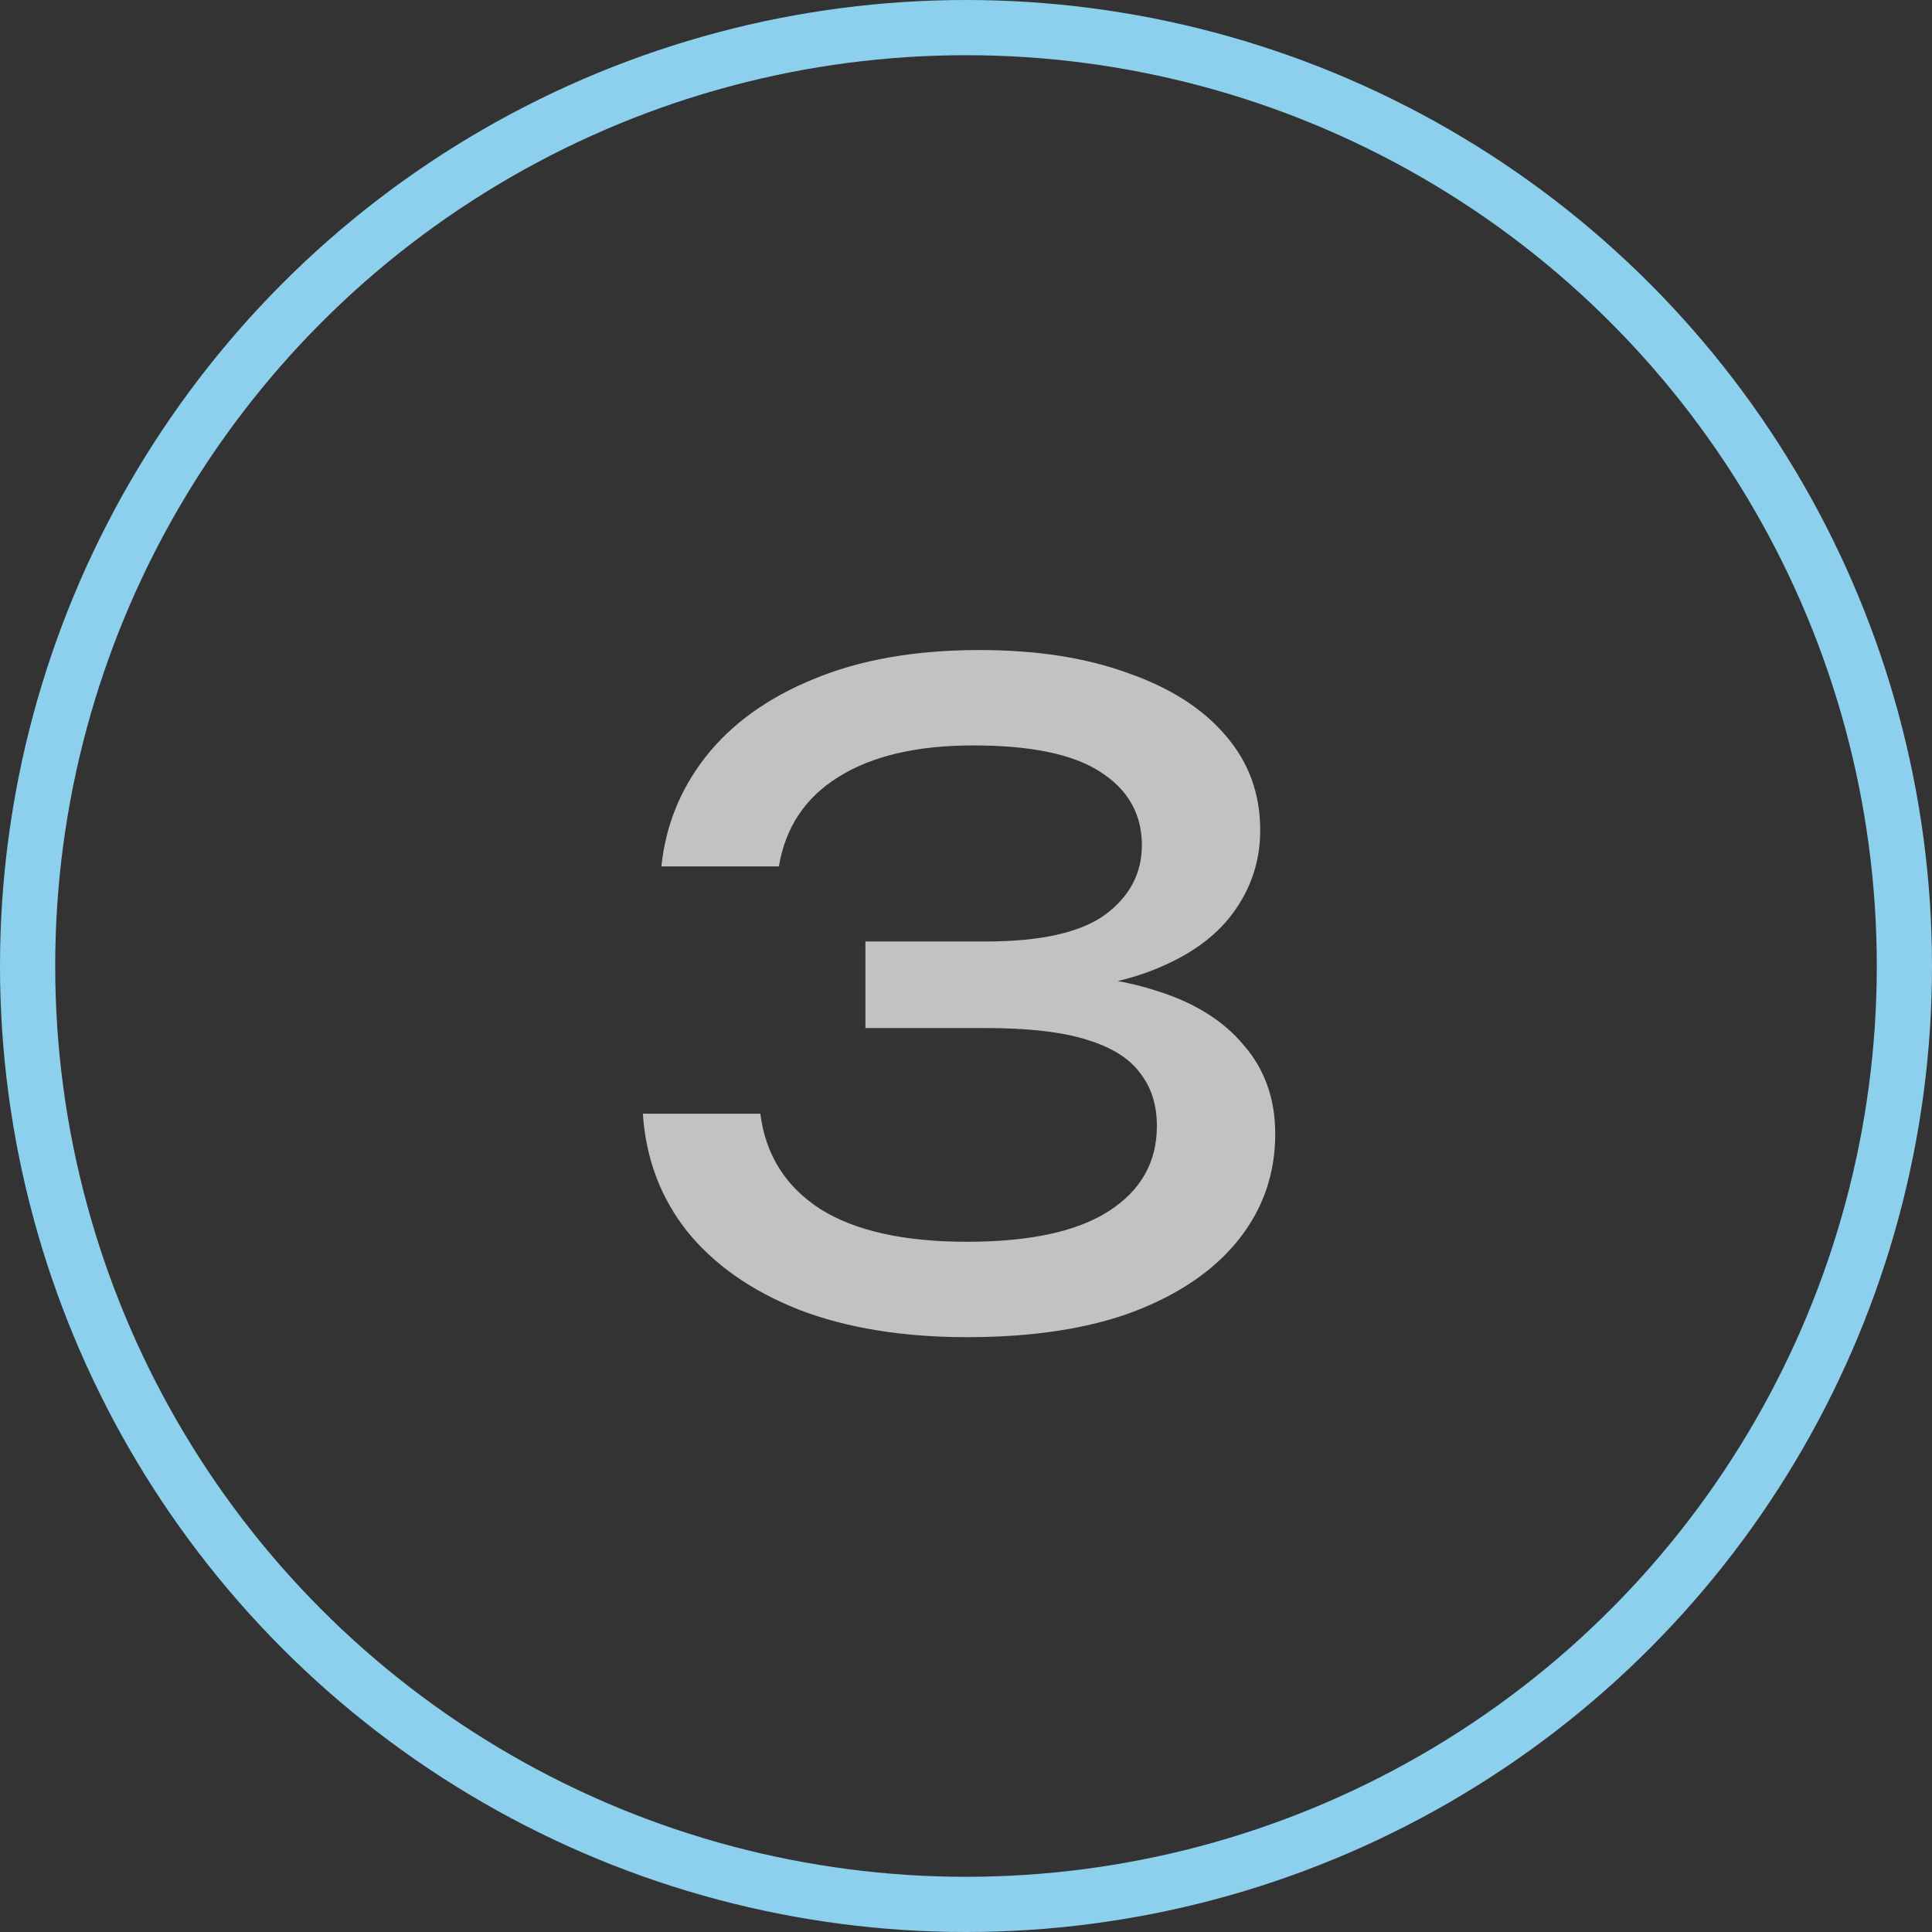
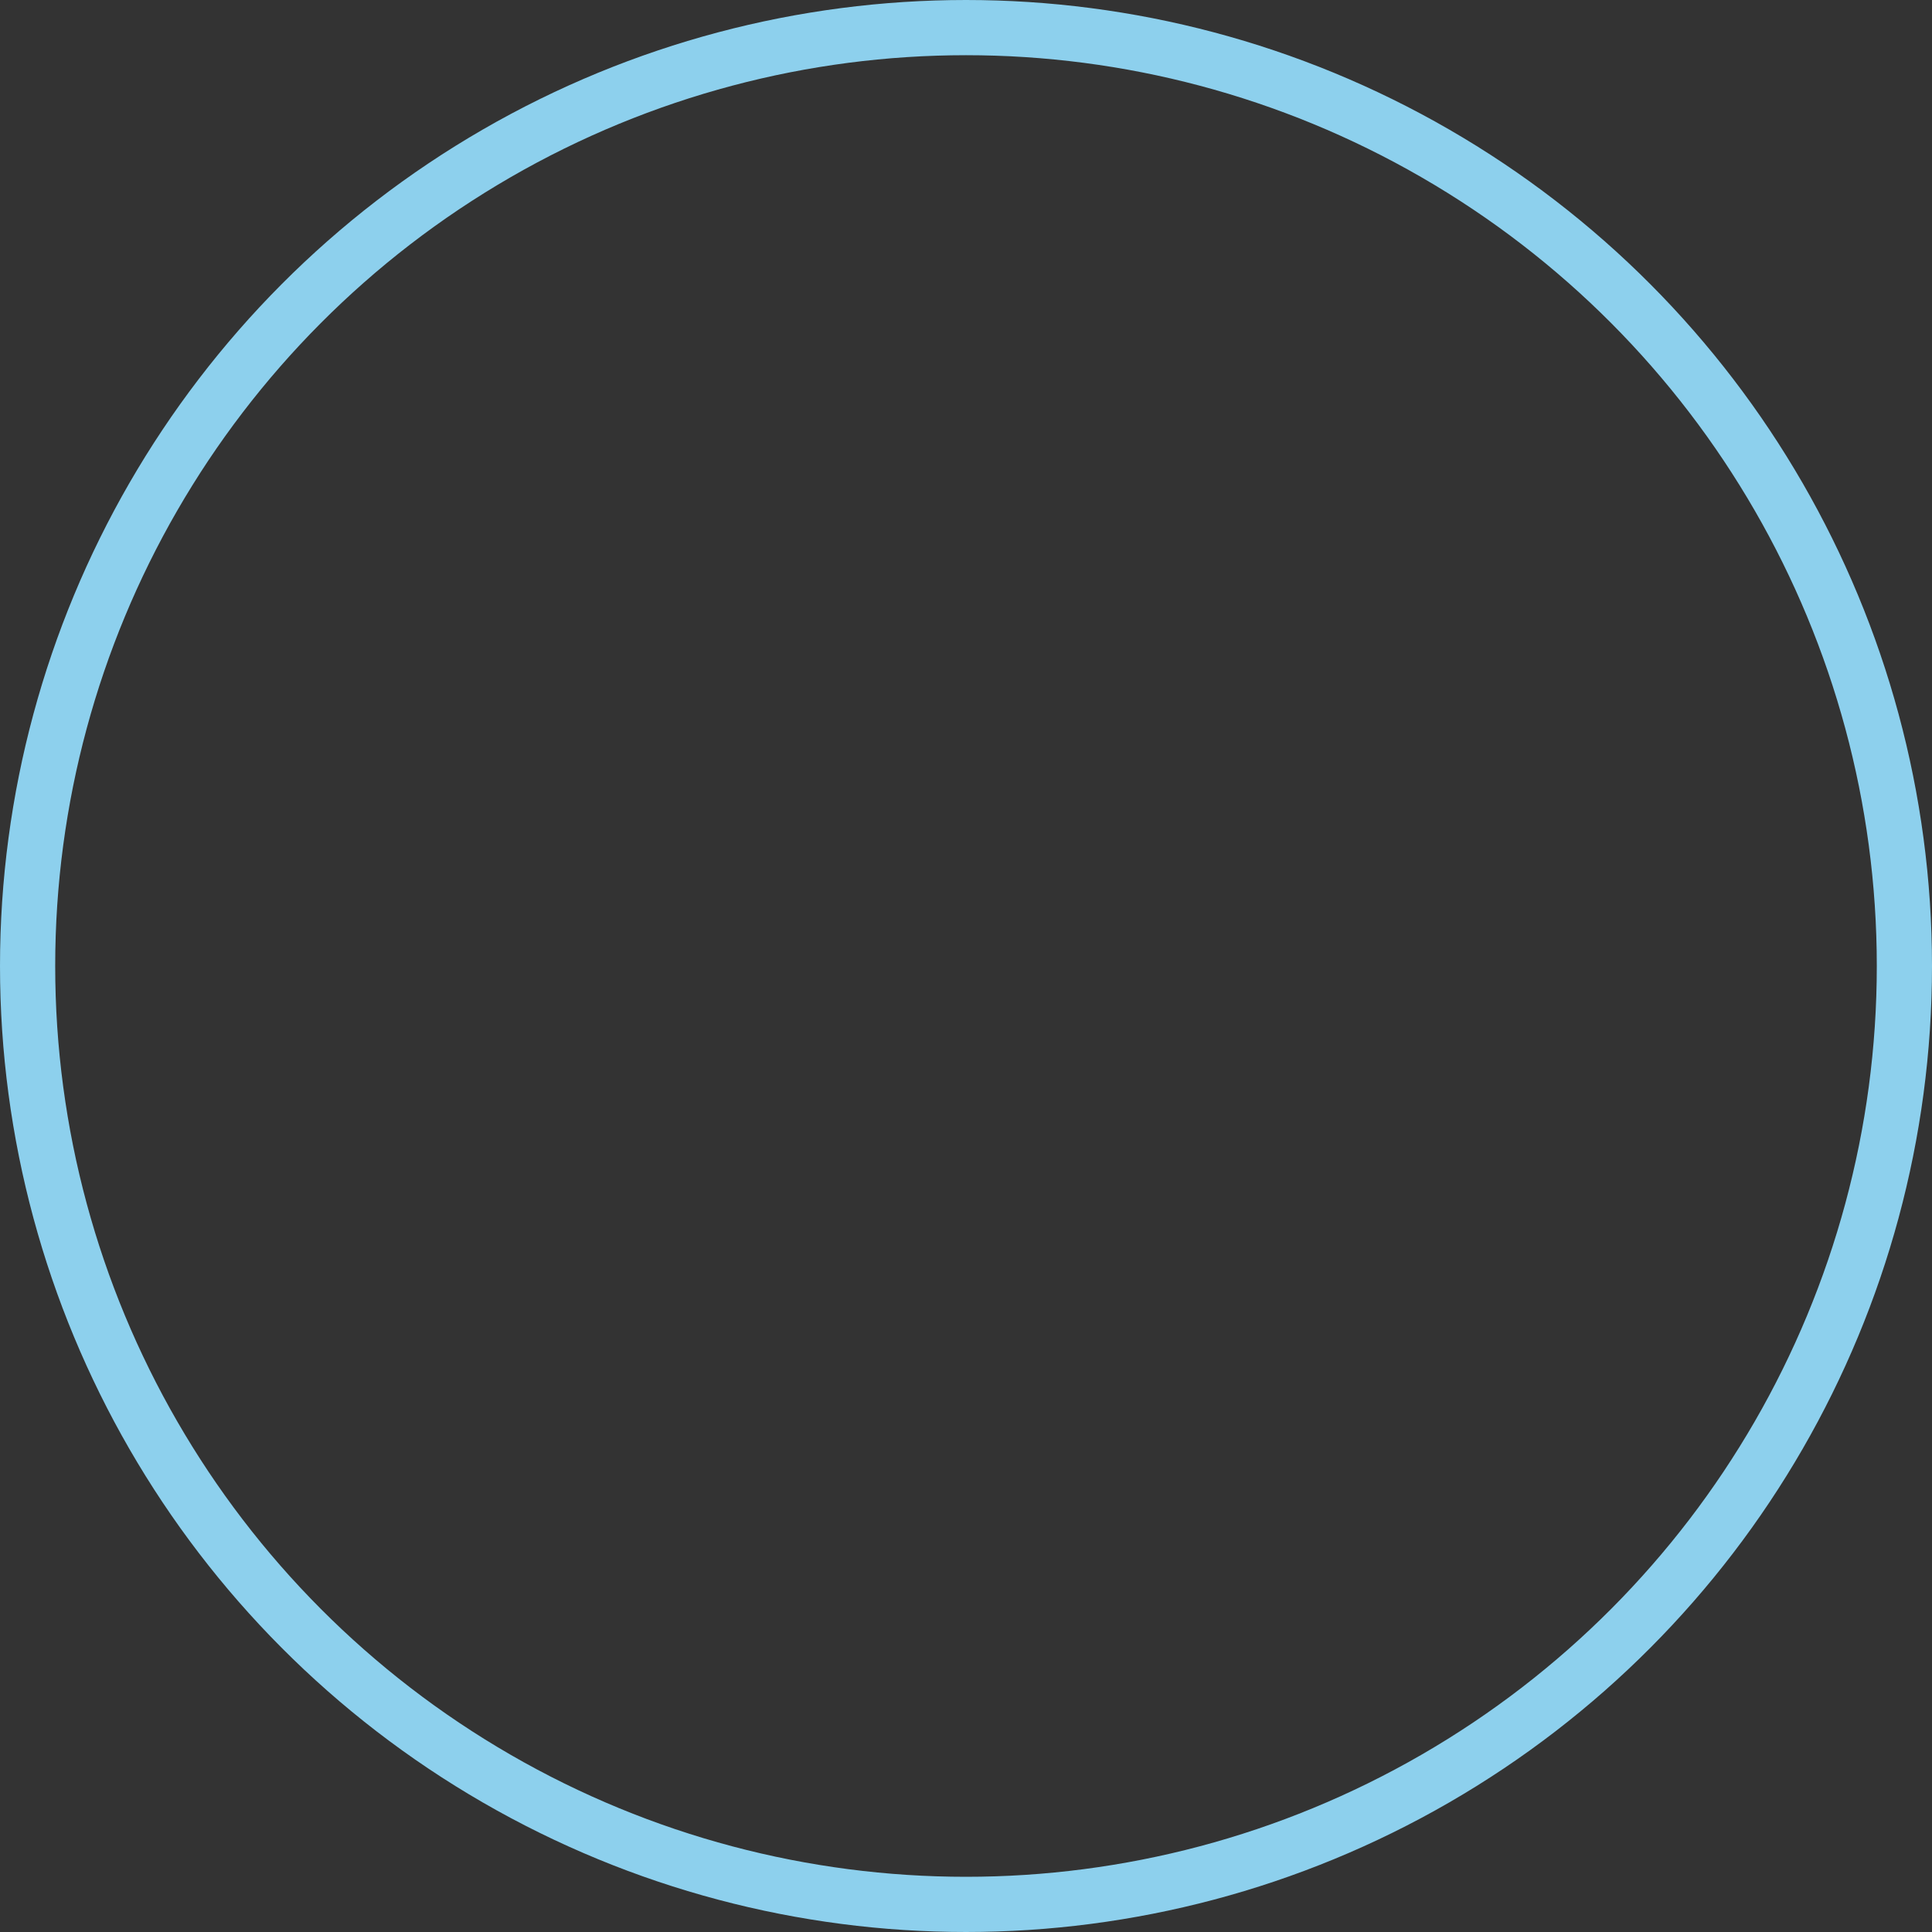
<svg xmlns="http://www.w3.org/2000/svg" width="35" height="35" viewBox="0 0 35 35" fill="none">
  <rect x="0" y="0" width="35" height="35" fill="#333333" stroke="none" />
  <circle cx="17.5" cy="17.5" r="17" stroke="#8DD0ED" />
-   <path d="M11.982 15.696C12.057 14.96 12.324 14.299 12.782 13.712C13.252 13.115 13.902 12.645 14.734 12.304C15.577 11.952 16.58 11.776 17.742 11.776C18.777 11.776 19.673 11.915 20.43 12.192C21.198 12.459 21.79 12.837 22.206 13.328C22.622 13.808 22.83 14.379 22.83 15.04C22.83 15.595 22.665 16.096 22.334 16.544C22.014 16.981 21.524 17.328 20.862 17.584C20.201 17.84 19.374 17.968 18.382 17.968V17.664C19.364 17.621 20.206 17.712 20.91 17.936C21.614 18.149 22.153 18.48 22.526 18.928C22.91 19.365 23.102 19.904 23.102 20.544C23.102 21.259 22.884 21.893 22.446 22.448C22.009 23.003 21.374 23.44 20.542 23.76C19.721 24.069 18.713 24.224 17.518 24.224C16.356 24.224 15.342 24.059 14.478 23.728C13.614 23.387 12.937 22.912 12.446 22.304C11.966 21.696 11.7 20.987 11.646 20.176H13.774C13.87 20.923 14.233 21.499 14.862 21.904C15.492 22.299 16.377 22.496 17.518 22.496C18.66 22.496 19.518 22.309 20.094 21.936C20.67 21.563 20.958 21.051 20.958 20.4C20.958 20.016 20.857 19.696 20.654 19.44C20.462 19.173 20.137 18.971 19.678 18.832C19.23 18.693 18.622 18.624 17.854 18.624H15.678V17.056H17.854C18.846 17.056 19.566 16.896 20.014 16.576C20.462 16.245 20.686 15.824 20.686 15.312C20.686 14.747 20.436 14.304 19.934 13.984C19.444 13.664 18.676 13.504 17.63 13.504C16.606 13.504 15.79 13.696 15.182 14.08C14.585 14.453 14.228 14.992 14.11 15.696H11.982Z" fill="white" fill-opacity="0.7" />
</svg>